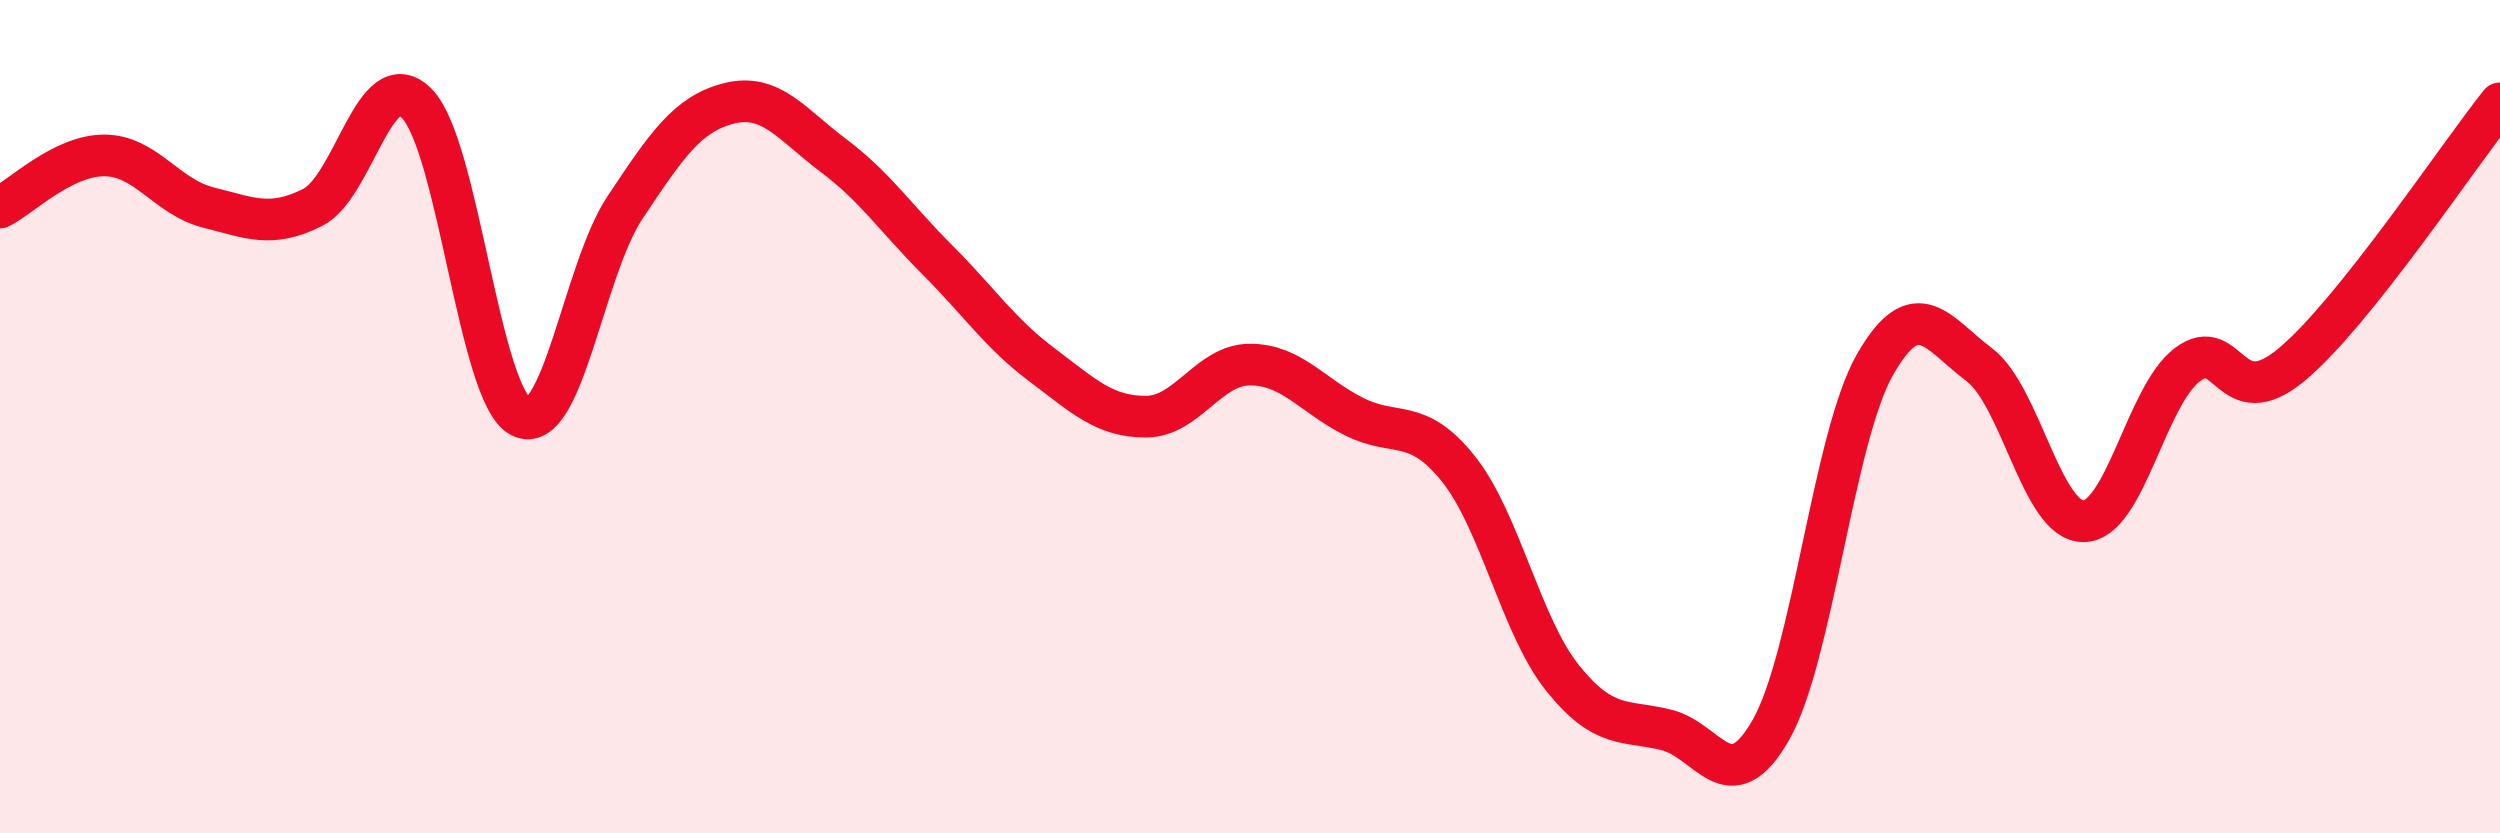
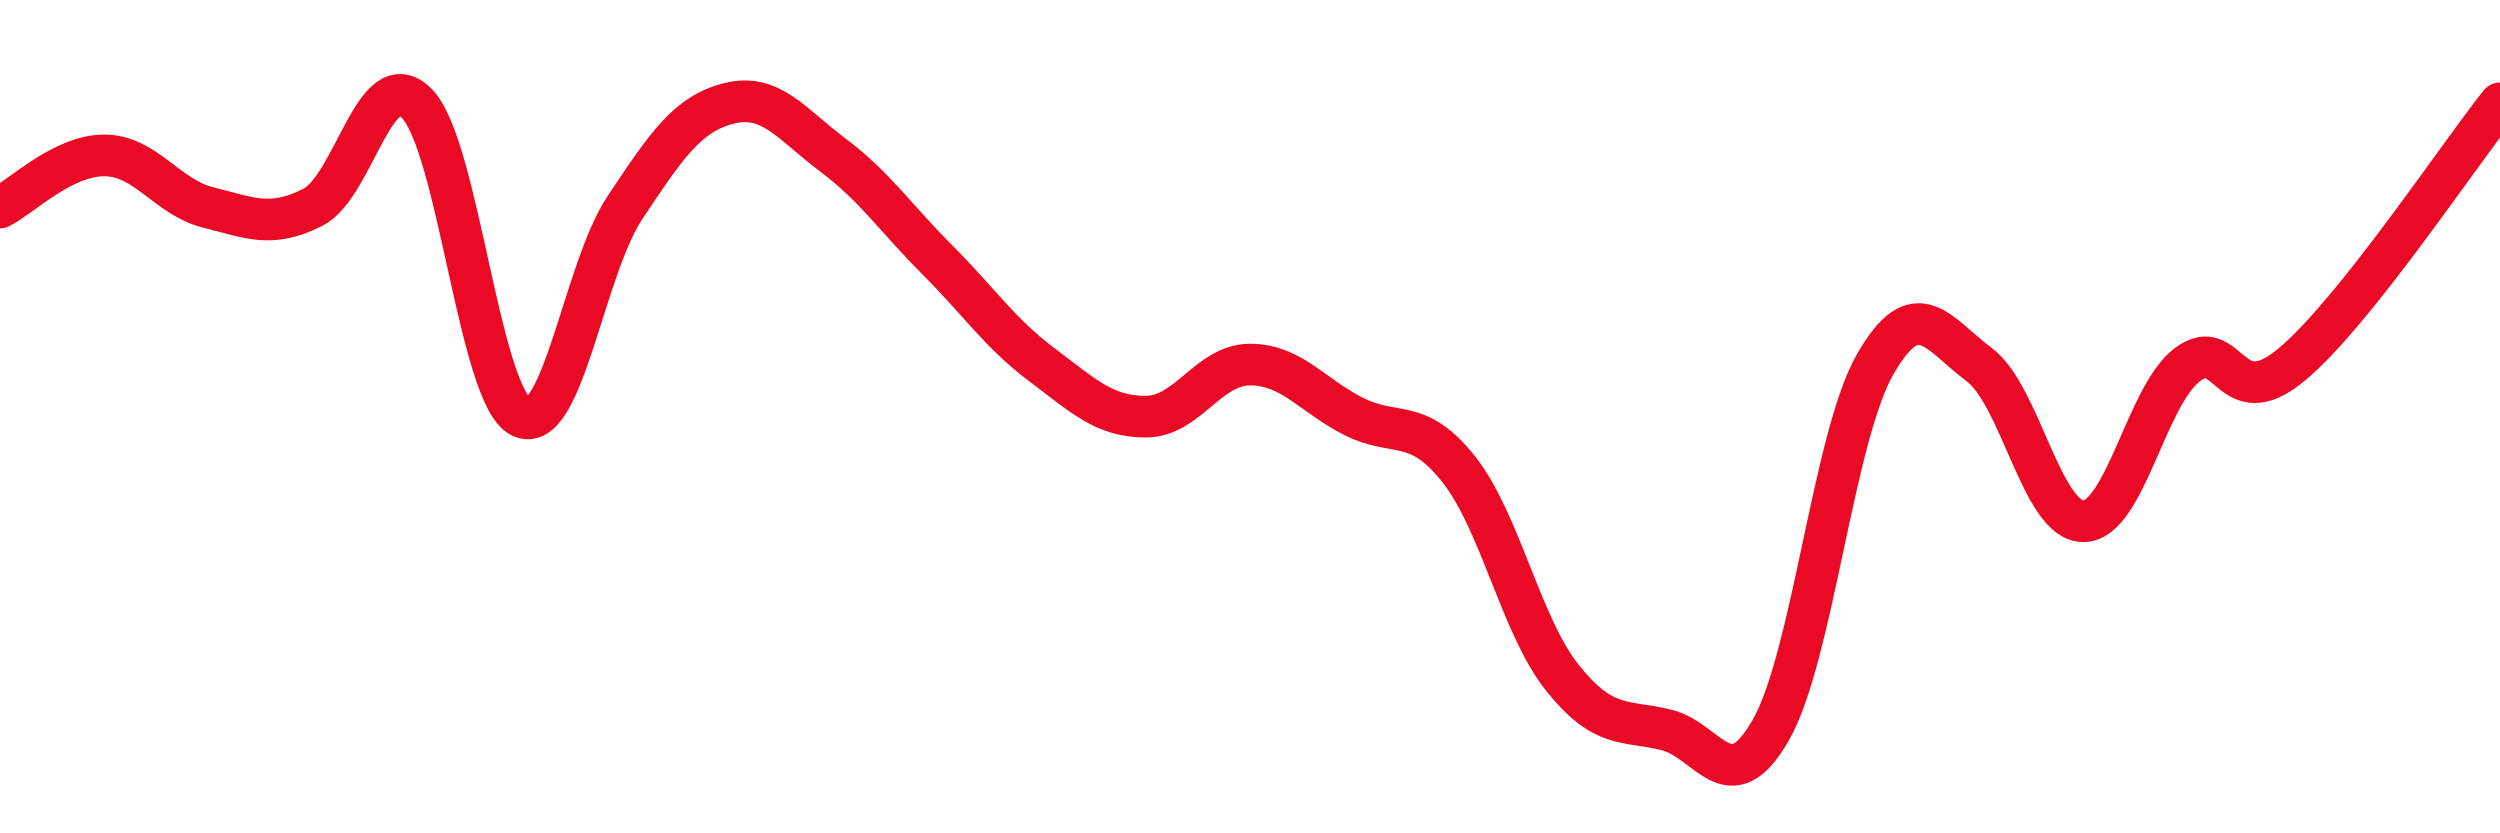
<svg xmlns="http://www.w3.org/2000/svg" width="60" height="20" viewBox="0 0 60 20">
-   <path d="M 0,4.98 C 0.5,4.73 1.5,3.73 2.5,3.73 C 3.5,3.73 4,4.73 5,4.98 C 6,5.23 6.5,5.48 7.5,4.98 C 8.5,4.48 9,1.48 10,2.48 C 11,3.48 11.5,9.5 12.5,10 C 13.5,10.5 14,6.48 15,4.98 C 16,3.48 16.5,2.73 17.5,2.48 C 18.5,2.23 19,2.98 20,3.73 C 21,4.48 21.5,5.24 22.5,6.24 C 23.5,7.24 24,8 25,8.75 C 26,9.5 26.5,10 27.5,10 C 28.5,10 29,8.75 30,8.75 C 31,8.75 31.5,9.5 32.5,10 C 33.5,10.5 34,10 35,11.25 C 36,12.5 36.5,15.02 37.5,16.27 C 38.5,17.52 39,17.27 40,17.52 C 41,17.77 41.5,19.27 42.5,17.52 C 43.5,15.77 44,10.5 45,8.75 C 46,7 46.5,8 47.5,8.75 C 48.5,9.5 49,12.51 50,12.51 C 51,12.51 51.5,9.5 52.5,8.75 C 53.5,8 53.5,10 55,8.75 C 56.5,7.5 59,3.73 60,2.48L60 20L0 20Z" fill="#EB0A25" opacity="0.1" stroke-linecap="round" stroke-linejoin="round" />
  <path d="M 0,4.98 C 0.5,4.73 1.5,3.73 2.5,3.73 C 3.5,3.73 4,4.73 5,4.98 C 6,5.23 6.5,5.48 7.5,4.98 C 8.5,4.48 9,1.48 10,2.48 C 11,3.48 11.5,9.5 12.5,10 C 13.5,10.5 14,6.48 15,4.98 C 16,3.48 16.5,2.73 17.5,2.48 C 18.5,2.23 19,2.98 20,3.73 C 21,4.48 21.5,5.24 22.5,6.24 C 23.5,7.24 24,8 25,8.75 C 26,9.5 26.5,10 27.5,10 C 28.5,10 29,8.75 30,8.75 C 31,8.75 31.5,9.5 32.5,10 C 33.5,10.5 34,10 35,11.25 C 36,12.5 36.5,15.02 37.5,16.27 C 38.5,17.52 39,17.27 40,17.52 C 41,17.77 41.5,19.27 42.5,17.52 C 43.5,15.77 44,10.5 45,8.75 C 46,7 46.5,8 47.5,8.75 C 48.5,9.5 49,12.51 50,12.51 C 51,12.51 51.5,9.5 52.5,8.75 C 53.5,8 53.5,10 55,8.75 C 56.5,7.5 59,3.73 60,2.48" stroke="#EB0A25" stroke-width="1" fill="none" stroke-linecap="round" stroke-linejoin="round" />
</svg>